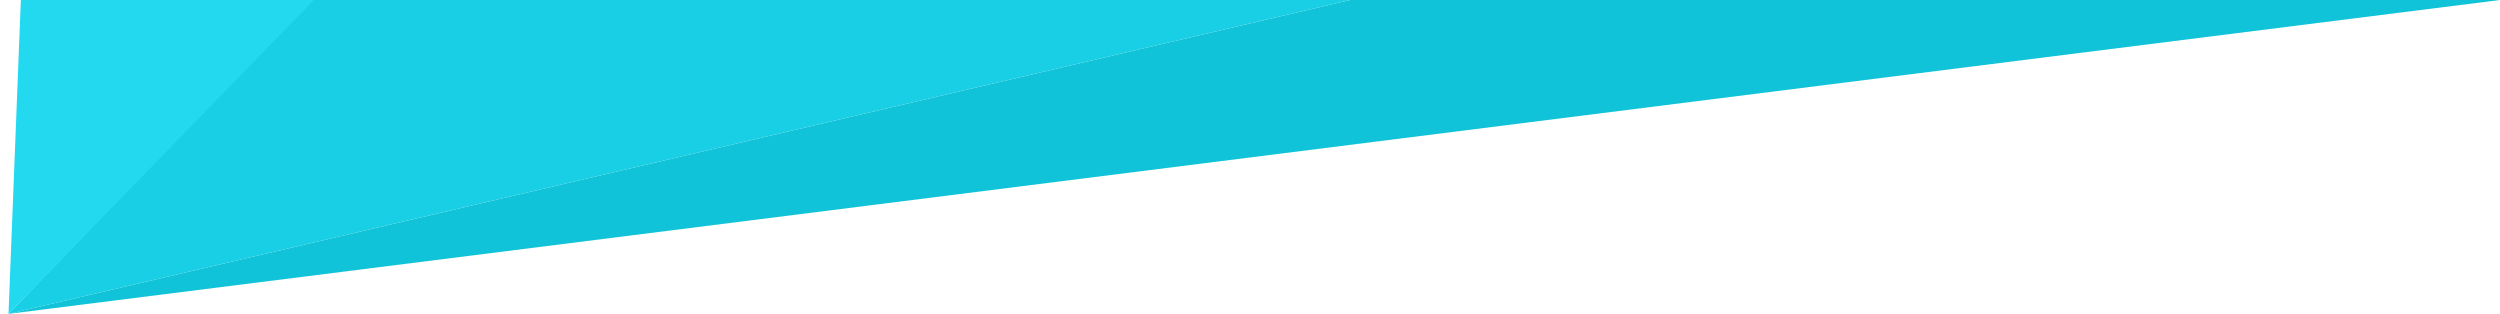
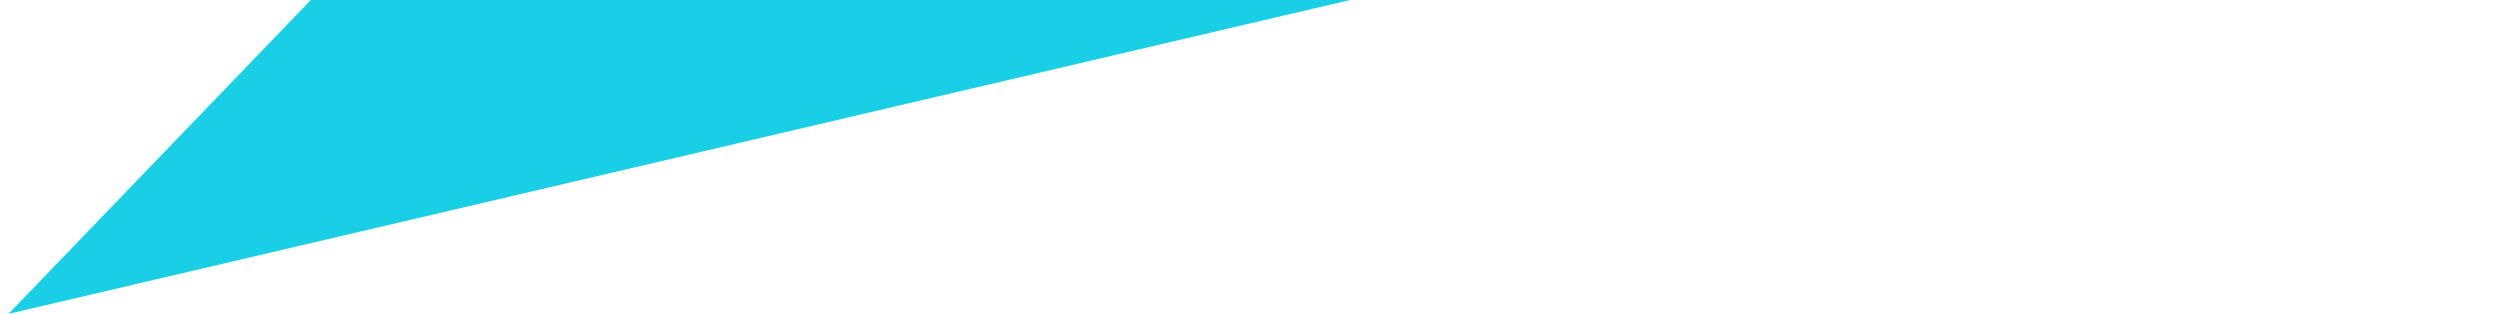
<svg xmlns="http://www.w3.org/2000/svg" version="1.1" id="Layer_1" x="0px" y="0px" viewBox="0 0 7431 932.9" style="enable-background:new 0 0 7431 932.9;" xml:space="preserve">
  <style type="text/css">
	.st0{fill:#19CFE5;}
	.st1{fill:#22D9EF;}
	.st2{fill:#11C3D8;}
</style>
-   <path class="st0" d="M924,0L25.3,932.9L4013,0H924z" />
-   <path class="st1" d="M933,0L25.3,932.9L62,0H933z" />
-   <path class="st2" d="M4013,0L25.3,932.9L7431,0H4013z" />
+   <path class="st0" d="M924,0L25.3,932.9L4013,0H924" />
</svg>